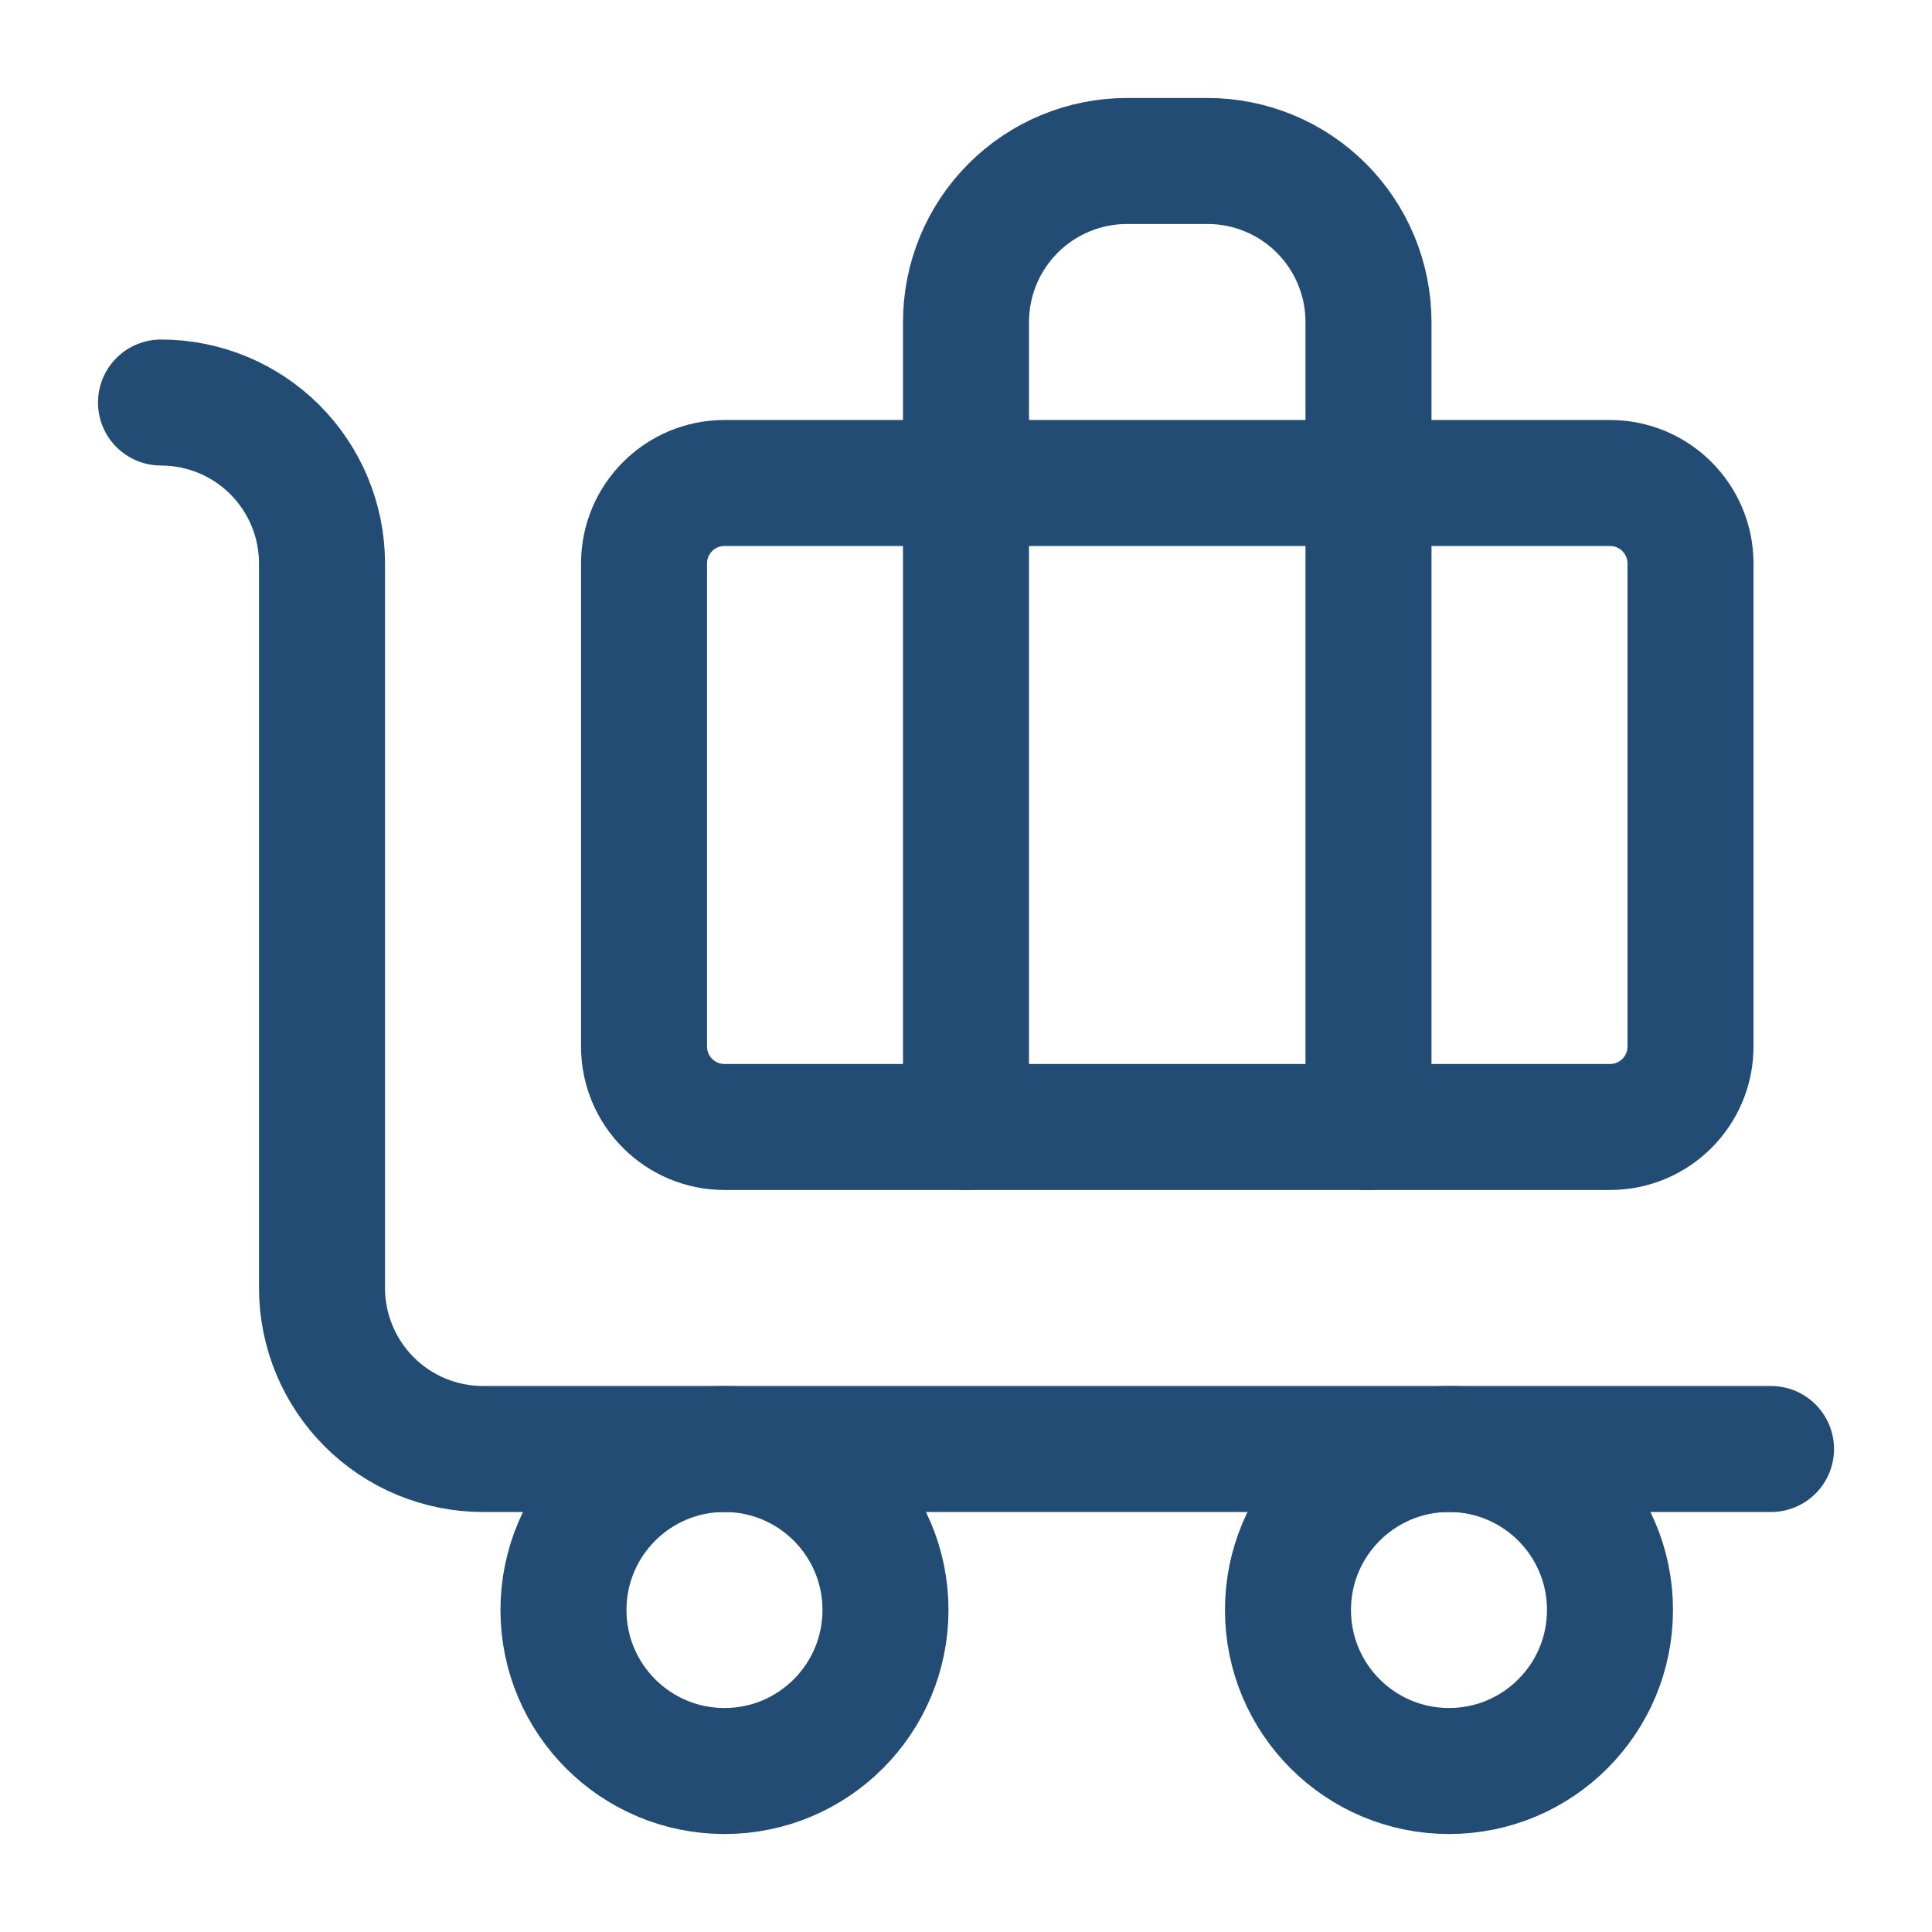
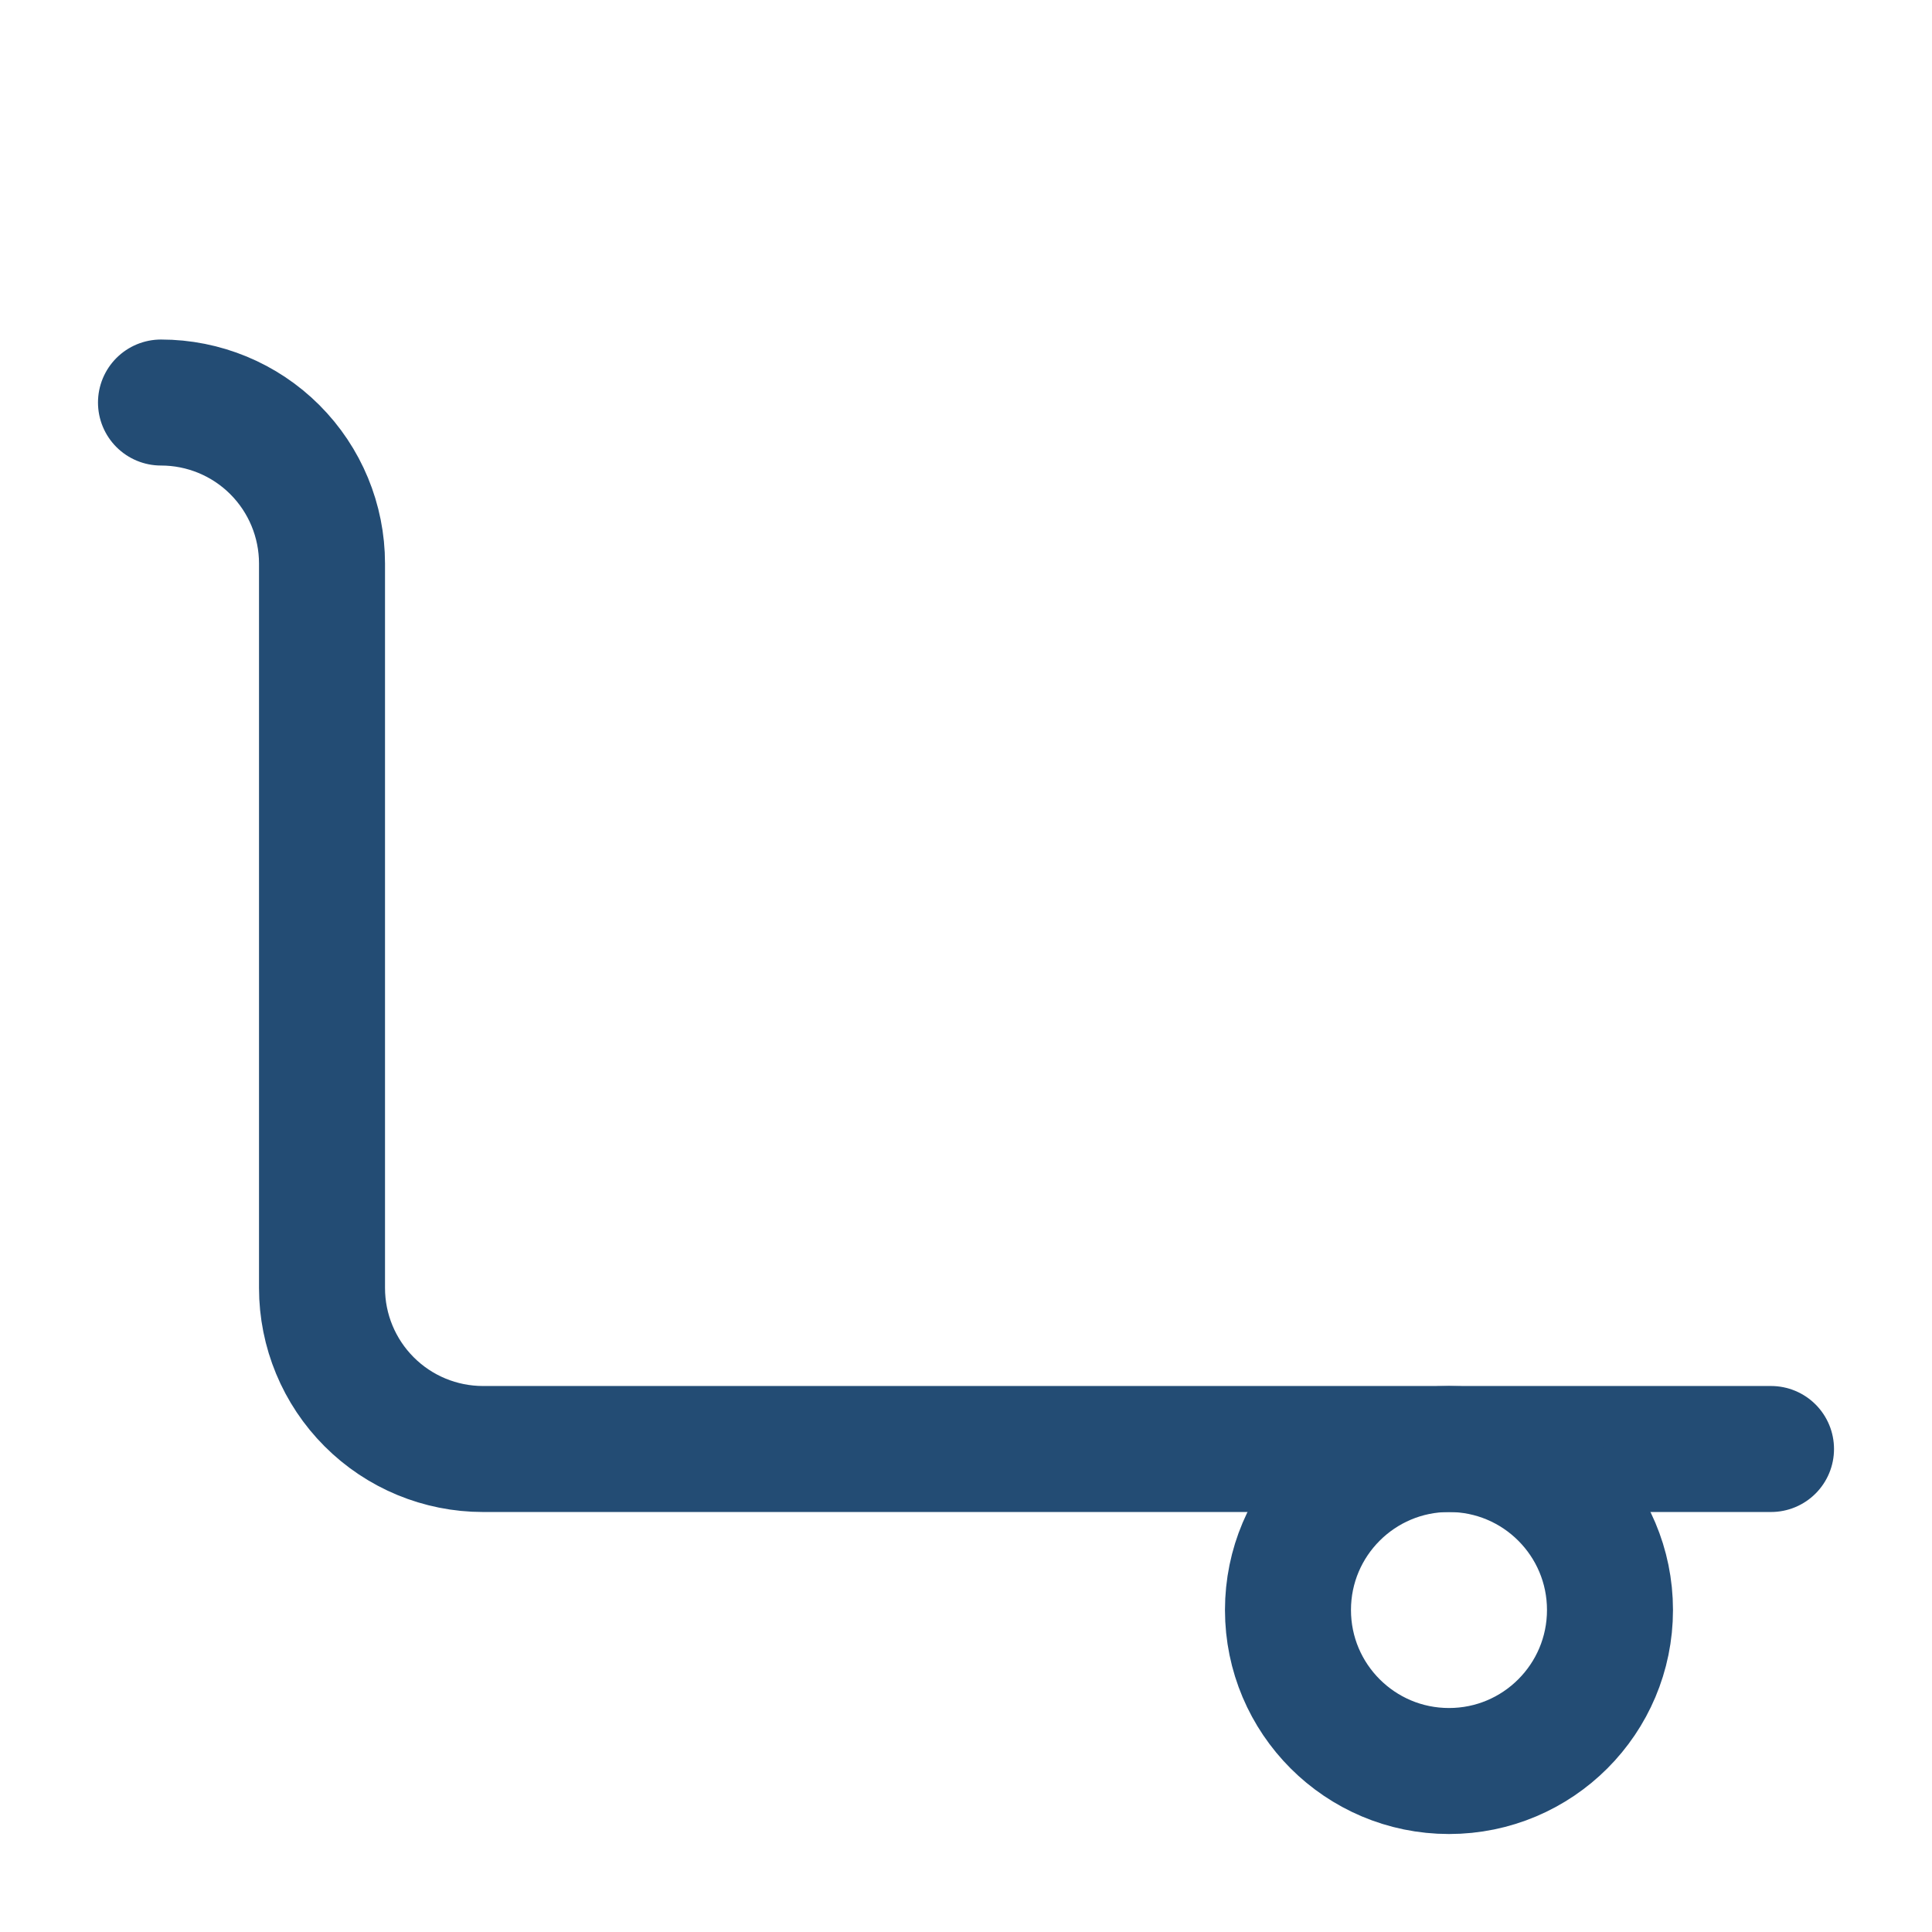
<svg xmlns="http://www.w3.org/2000/svg" width="46" height="46" viewBox="0 0 46 46" fill="none">
  <path d="M42.167 34.5H11.5C10.483 34.5 9.508 34.096 8.79 33.377C8.071 32.658 7.667 31.683 7.667 30.667V13.417C7.667 12.4 7.263 11.425 6.544 10.706C5.825 9.987 4.85 9.584 3.833 9.584" stroke="#234C74" stroke-width="3" stroke-linecap="round" stroke-linejoin="round" />
-   <path d="M32.583 26.834V7.667C32.583 6.65 32.179 5.675 31.461 4.956C30.742 4.237 29.767 3.833 28.75 3.833H26.833C25.817 3.833 24.842 4.237 24.123 4.956C23.404 5.675 23 6.65 23 7.667V26.834" stroke="#234C74" stroke-width="3" stroke-linecap="round" stroke-linejoin="round" />
-   <path d="M38.334 11.5H17.25C16.192 11.5 15.334 12.358 15.334 13.417V24.917C15.334 25.975 16.192 26.833 17.25 26.833H38.334C39.392 26.833 40.25 25.975 40.25 24.917V13.417C40.25 12.358 39.392 11.5 38.334 11.5Z" stroke="#234C74" stroke-width="3" stroke-linecap="round" stroke-linejoin="round" />
  <path d="M34.5 42.167C36.617 42.167 38.333 40.45 38.333 38.333C38.333 36.216 36.617 34.5 34.5 34.5C32.383 34.5 30.666 36.216 30.666 38.333C30.666 40.45 32.383 42.167 34.5 42.167Z" stroke="#234C74" stroke-width="3" stroke-linecap="round" stroke-linejoin="round" />
-   <path d="M17.25 42.167C19.367 42.167 21.083 40.45 21.083 38.333C21.083 36.216 19.367 34.5 17.25 34.5C15.133 34.5 13.416 36.216 13.416 38.333C13.416 40.45 15.133 42.167 17.25 42.167Z" stroke="#234C74" stroke-width="3" stroke-linecap="round" stroke-linejoin="round" />
</svg>